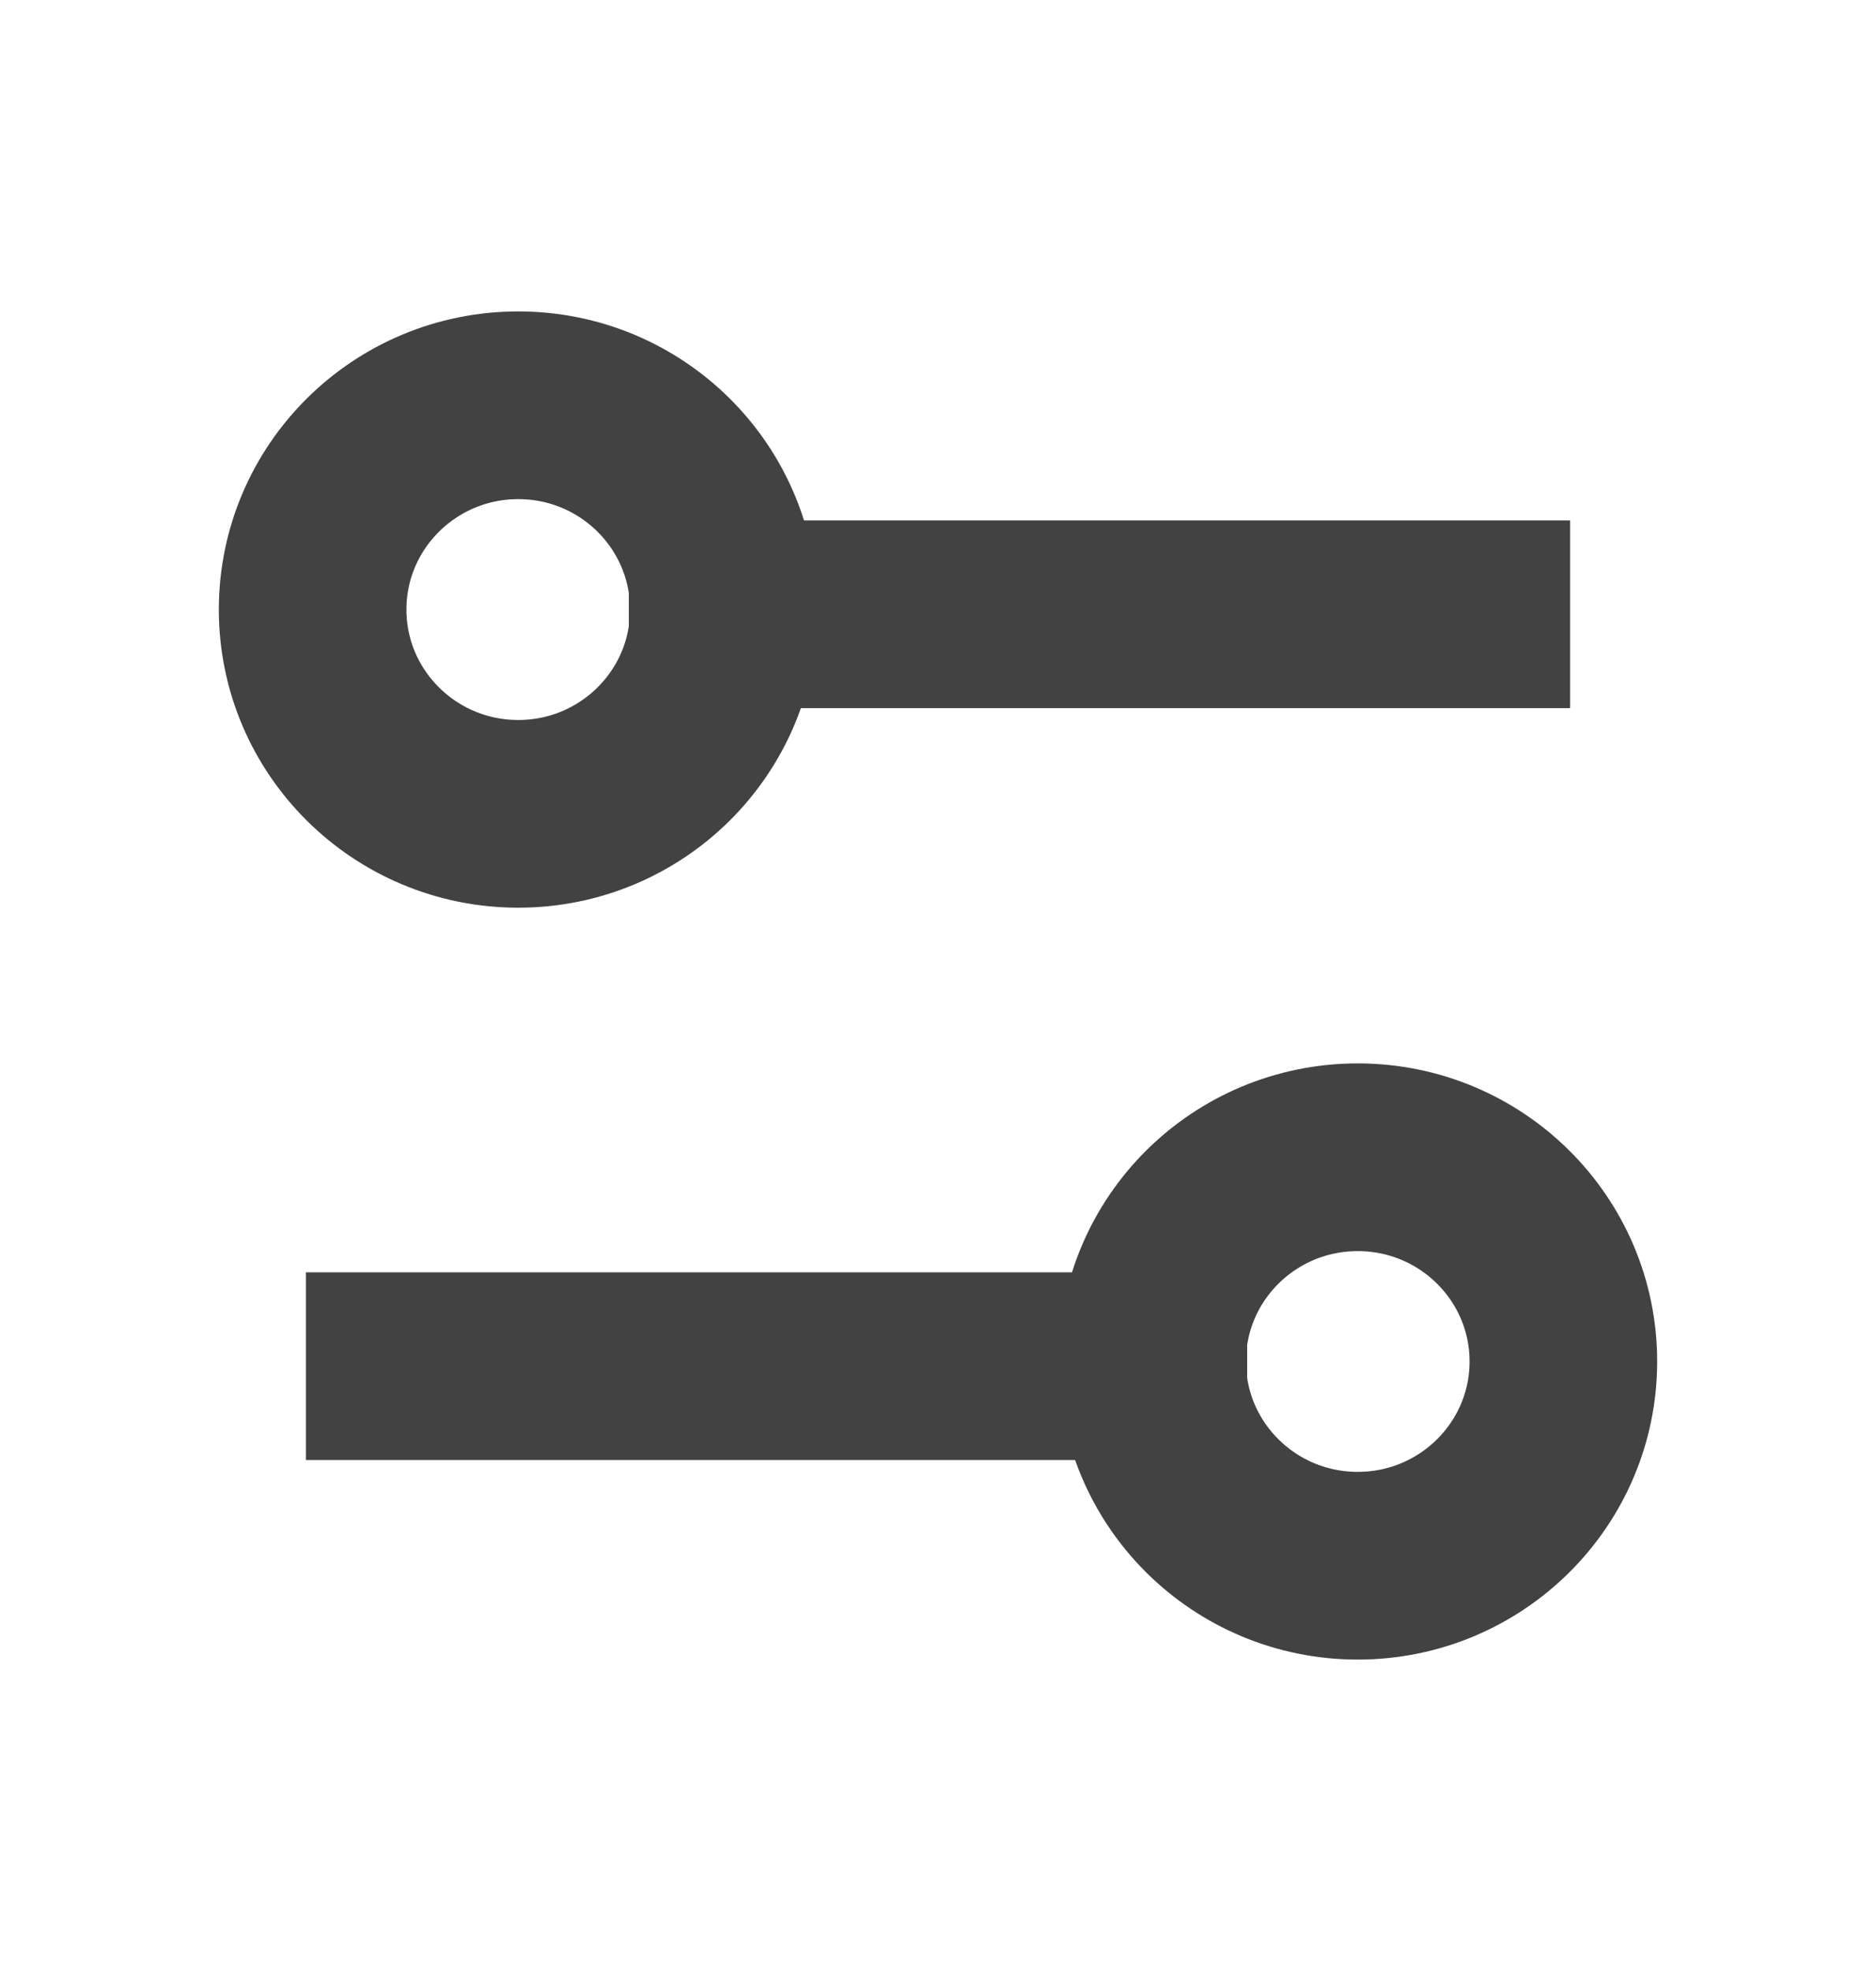
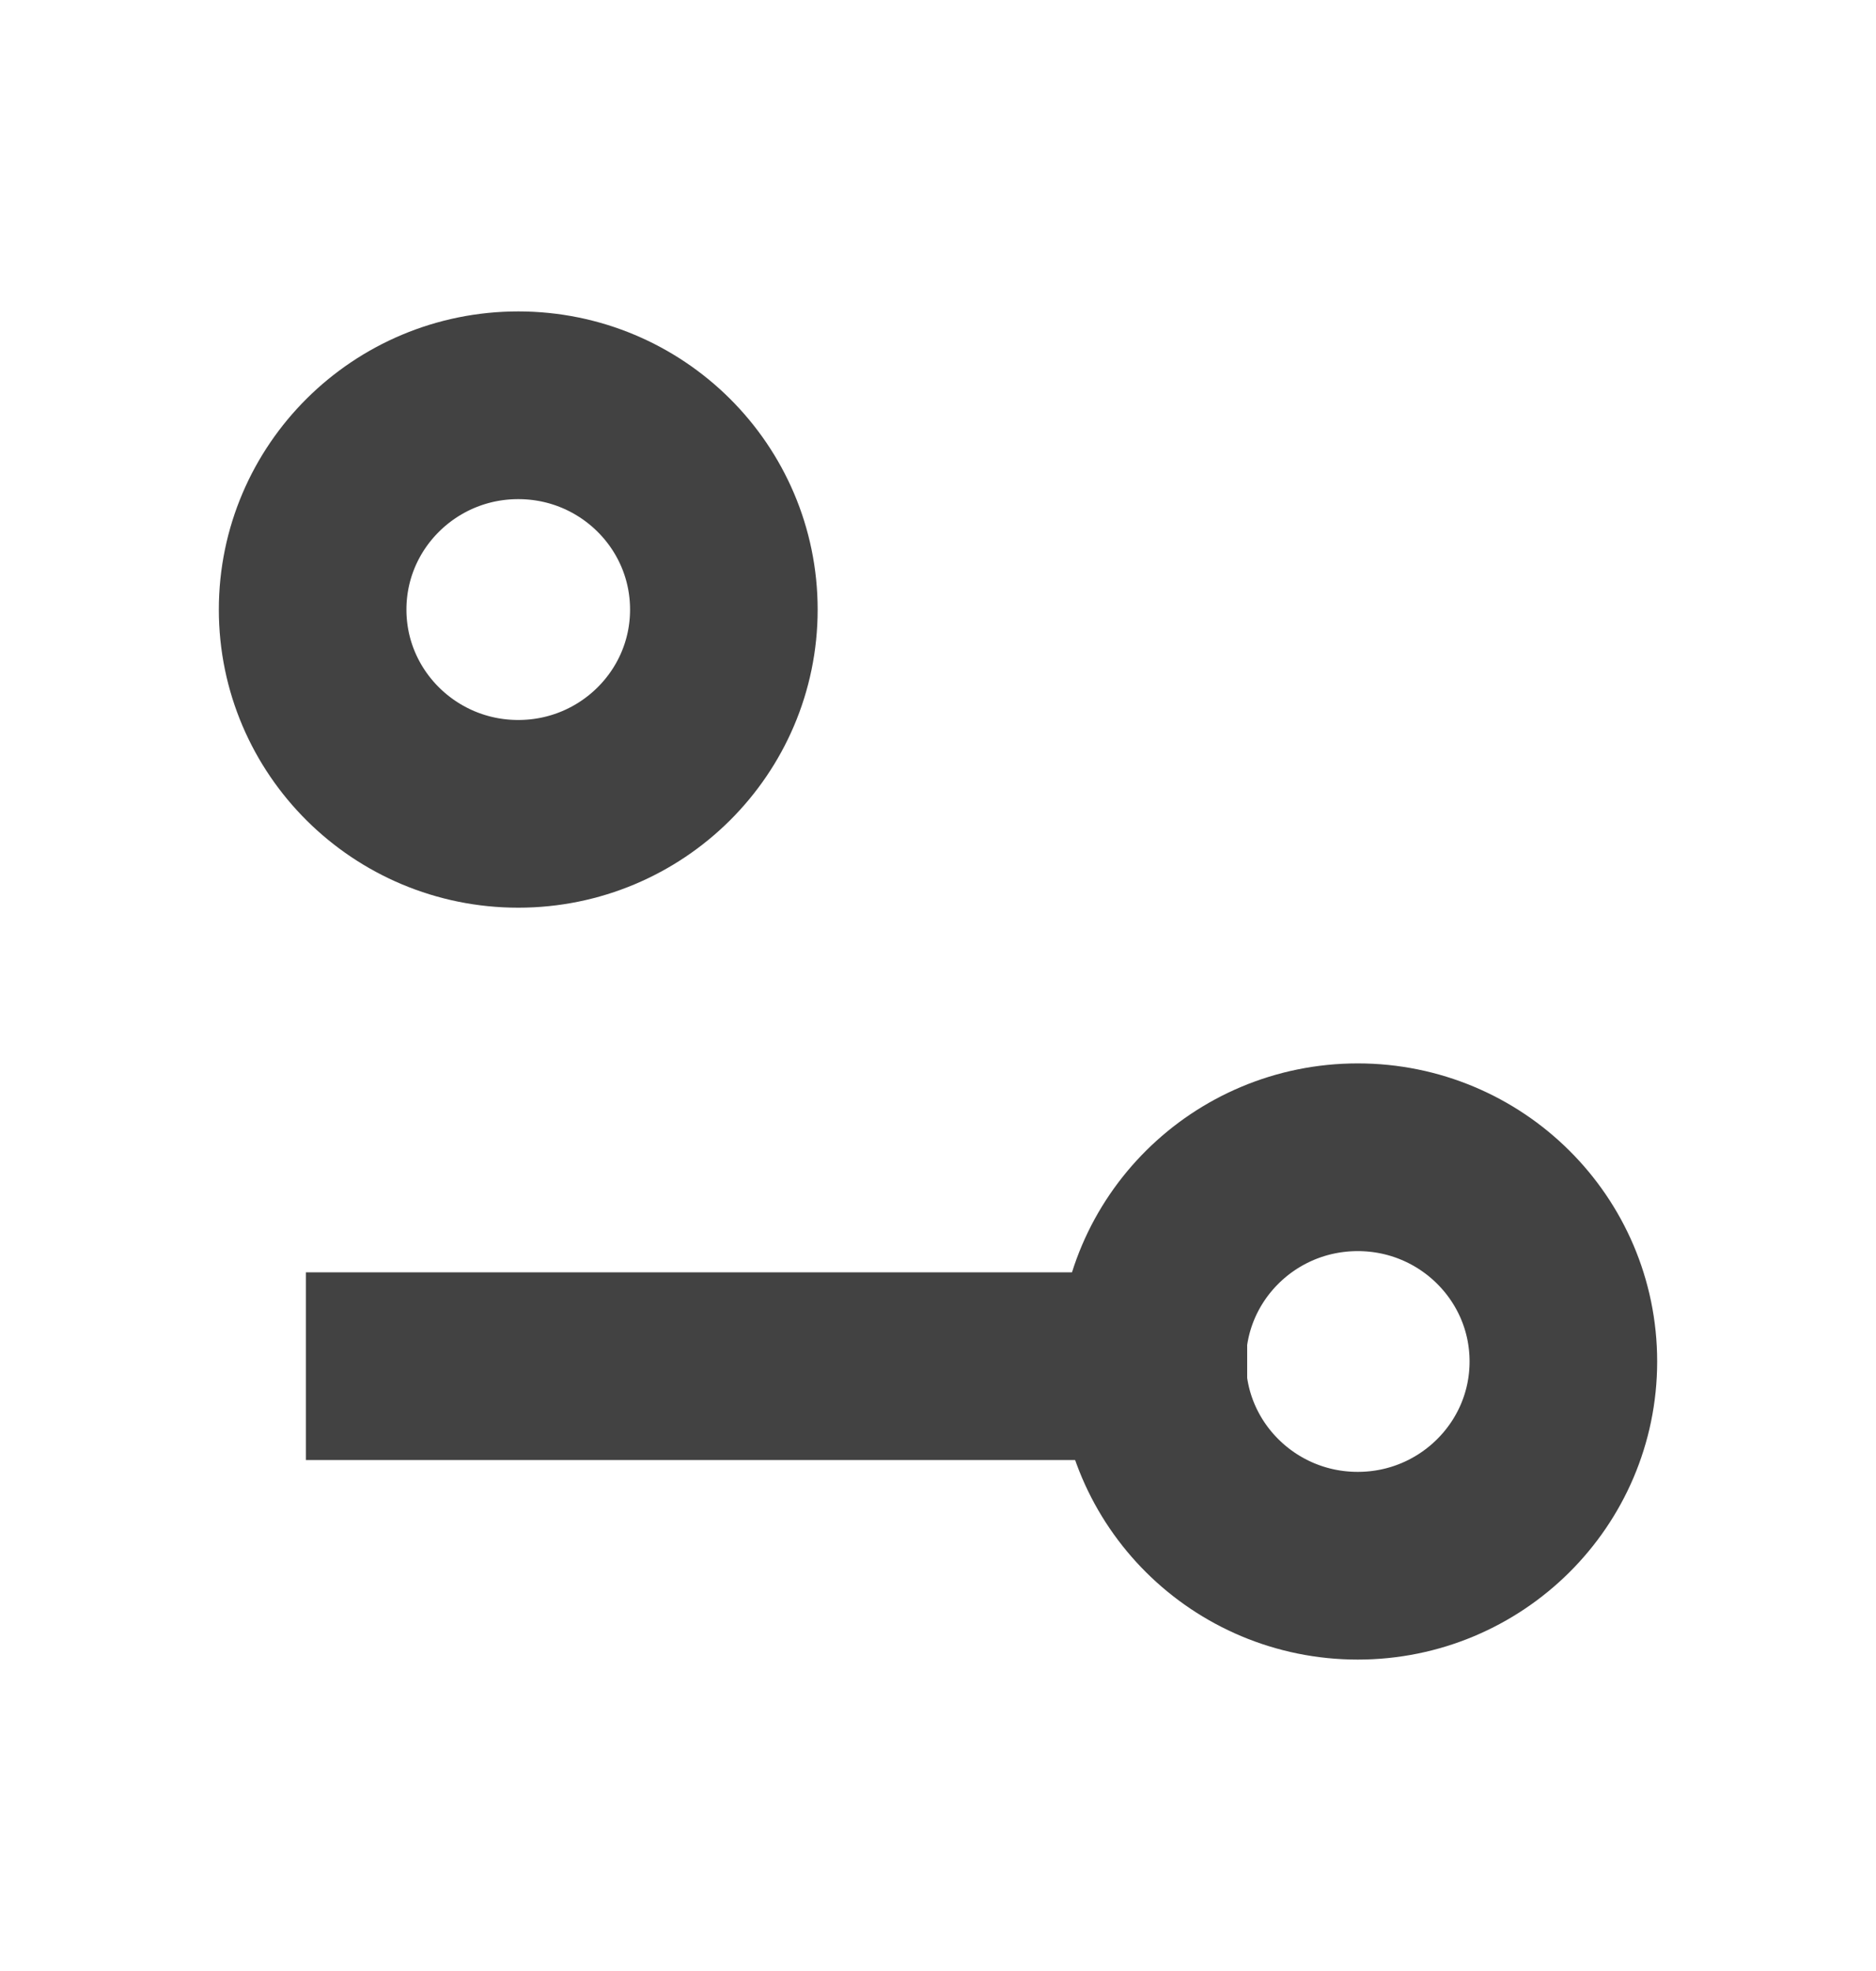
<svg xmlns="http://www.w3.org/2000/svg" width="20" height="21" viewBox="0 0 20 21" fill="none">
  <path d="M12.296 14.556H4.261" stroke="#424242" stroke-width="2" stroke-linecap="square" />
  <path fillRule="evenodd" clip-rule="evenodd" d="M12.283 14.506C12.283 13.304 13.264 12.33 14.475 12.33C15.685 12.33 16.667 13.304 16.667 14.506C16.667 15.707 15.685 16.682 14.475 16.682C13.264 16.682 12.283 15.707 12.283 14.506Z" stroke="#424242" stroke-width="2" stroke-linecap="square" />
-   <path d="M7.704 6.545H15.739" stroke="#424242" stroke-width="2" stroke-linecap="square" />
  <path fillRule="evenodd" clip-rule="evenodd" d="M7.717 6.495C7.717 5.293 6.736 4.318 5.525 4.318C4.315 4.318 3.333 5.293 3.333 6.495C3.333 7.696 4.315 8.671 5.525 8.671C6.736 8.671 7.717 7.696 7.717 6.495Z" stroke="#424242" stroke-width="2" stroke-linecap="square" />
</svg>